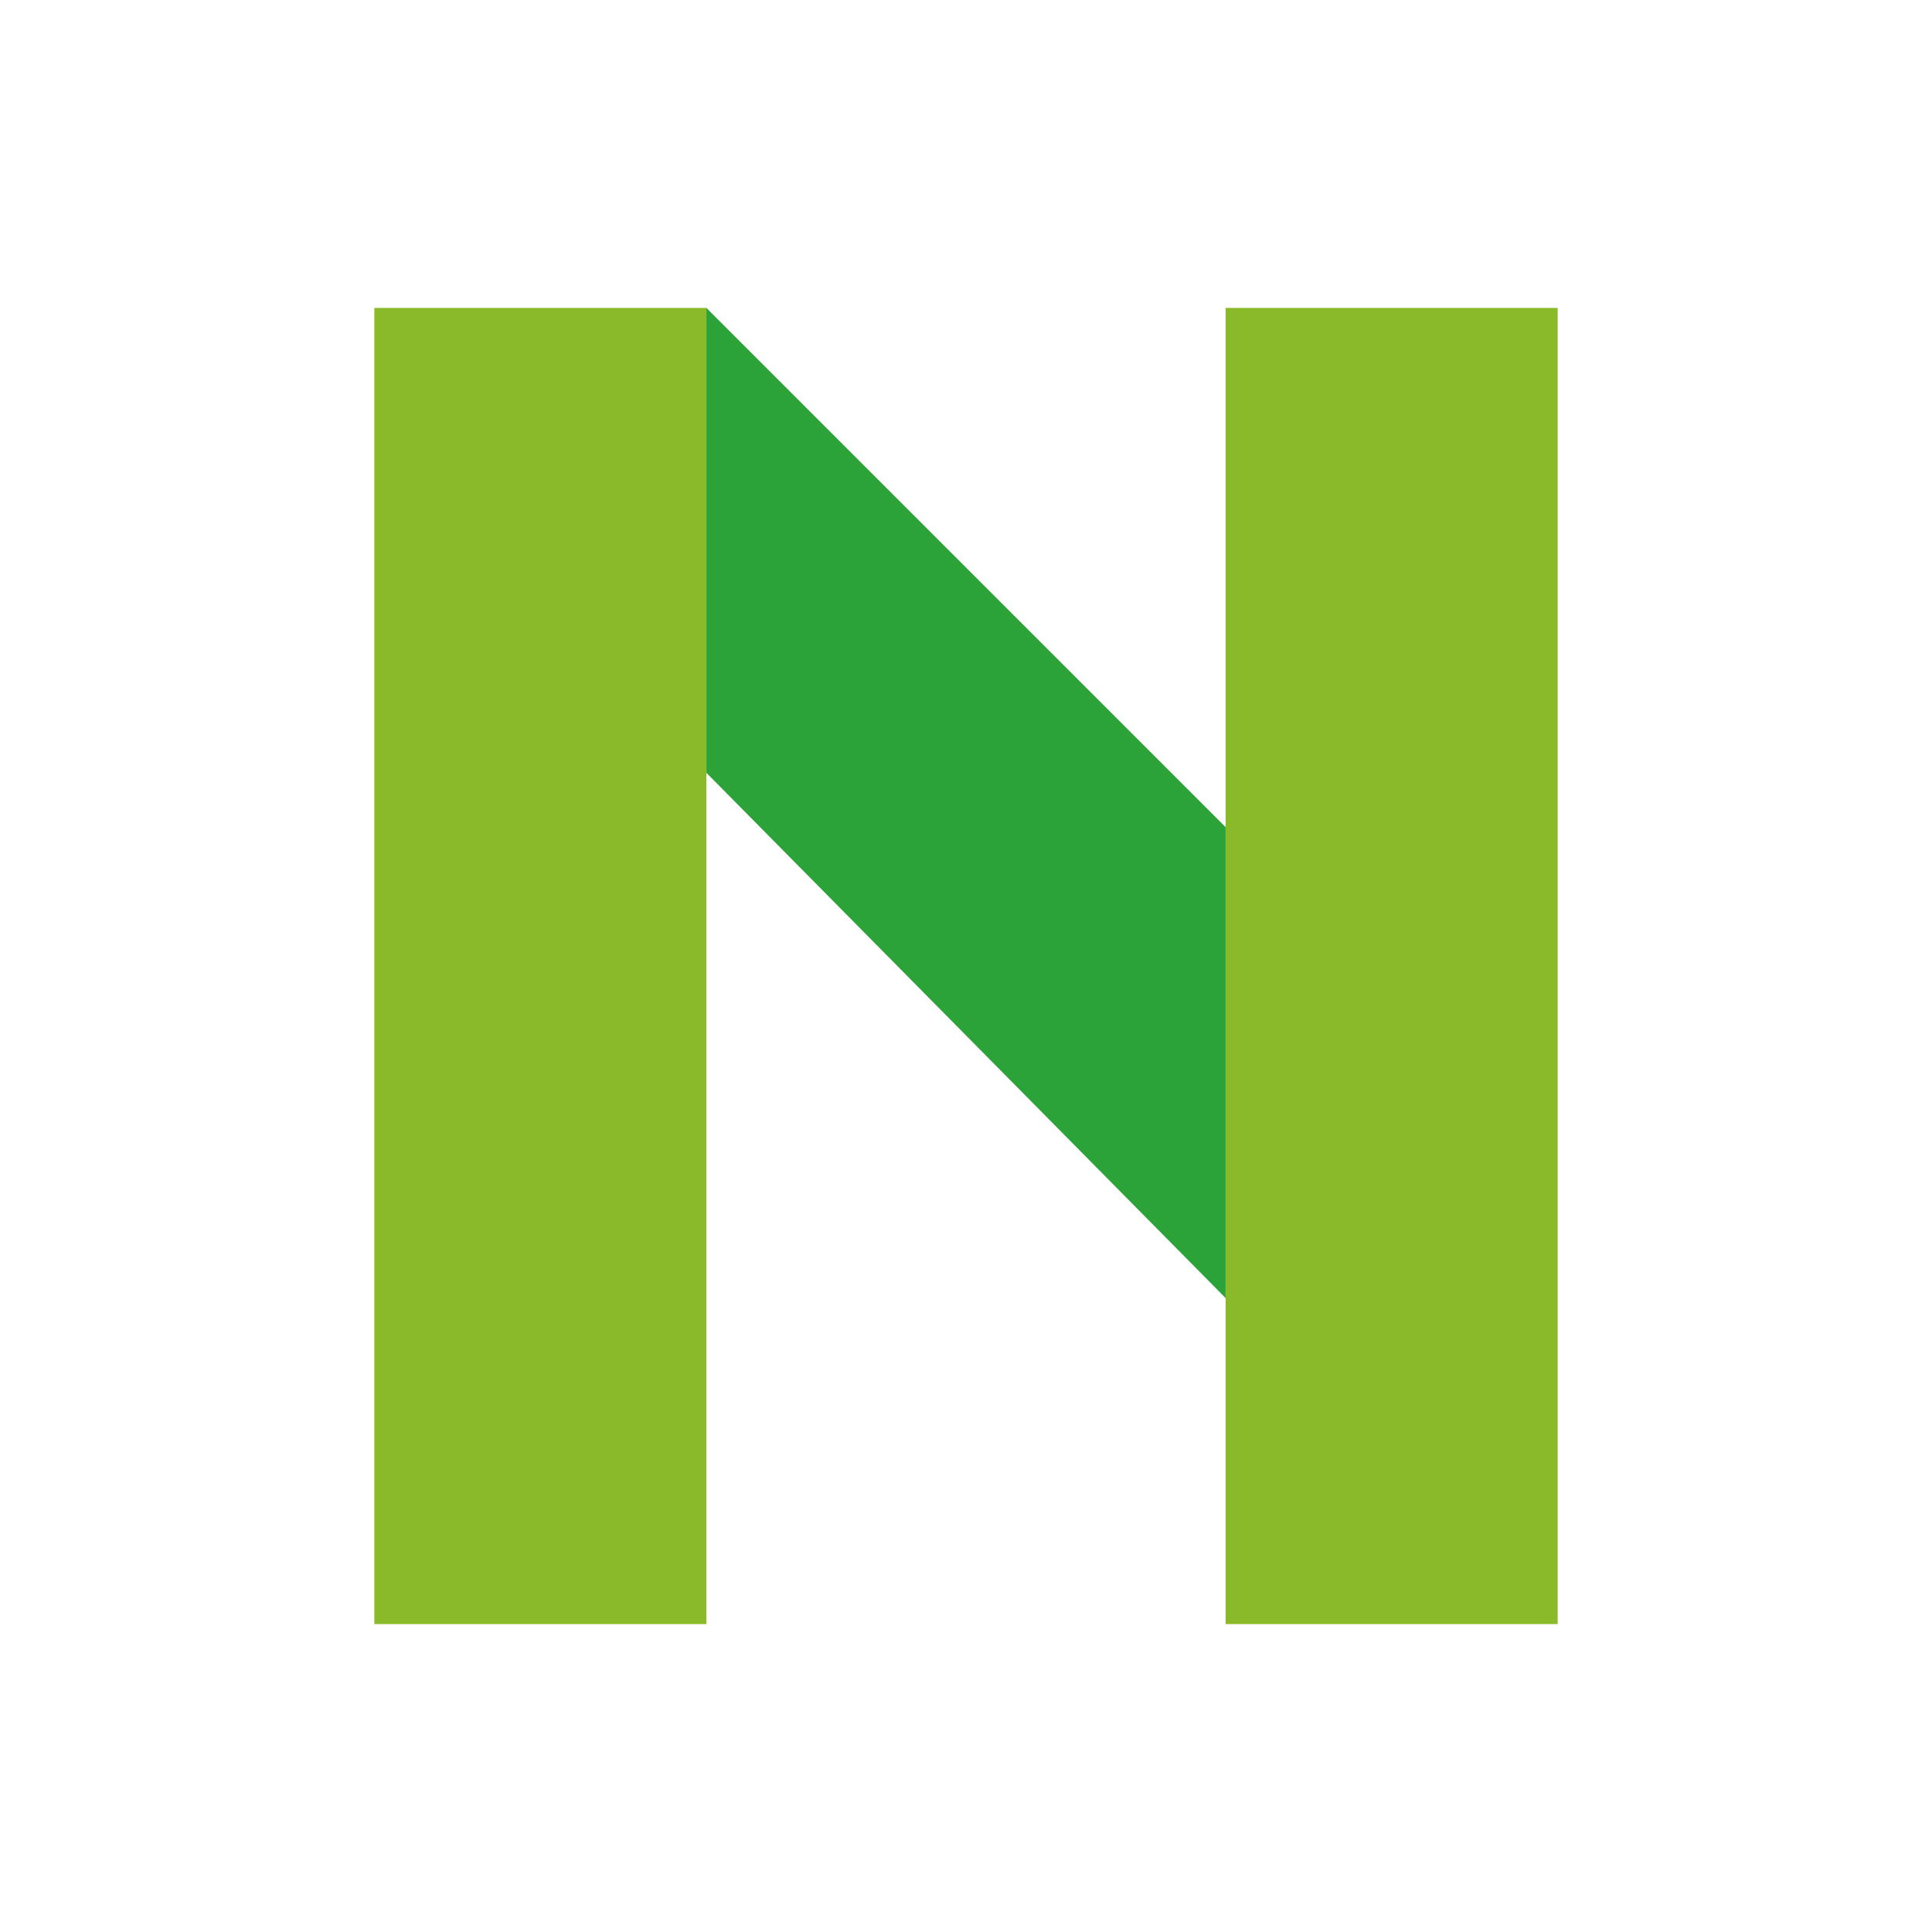
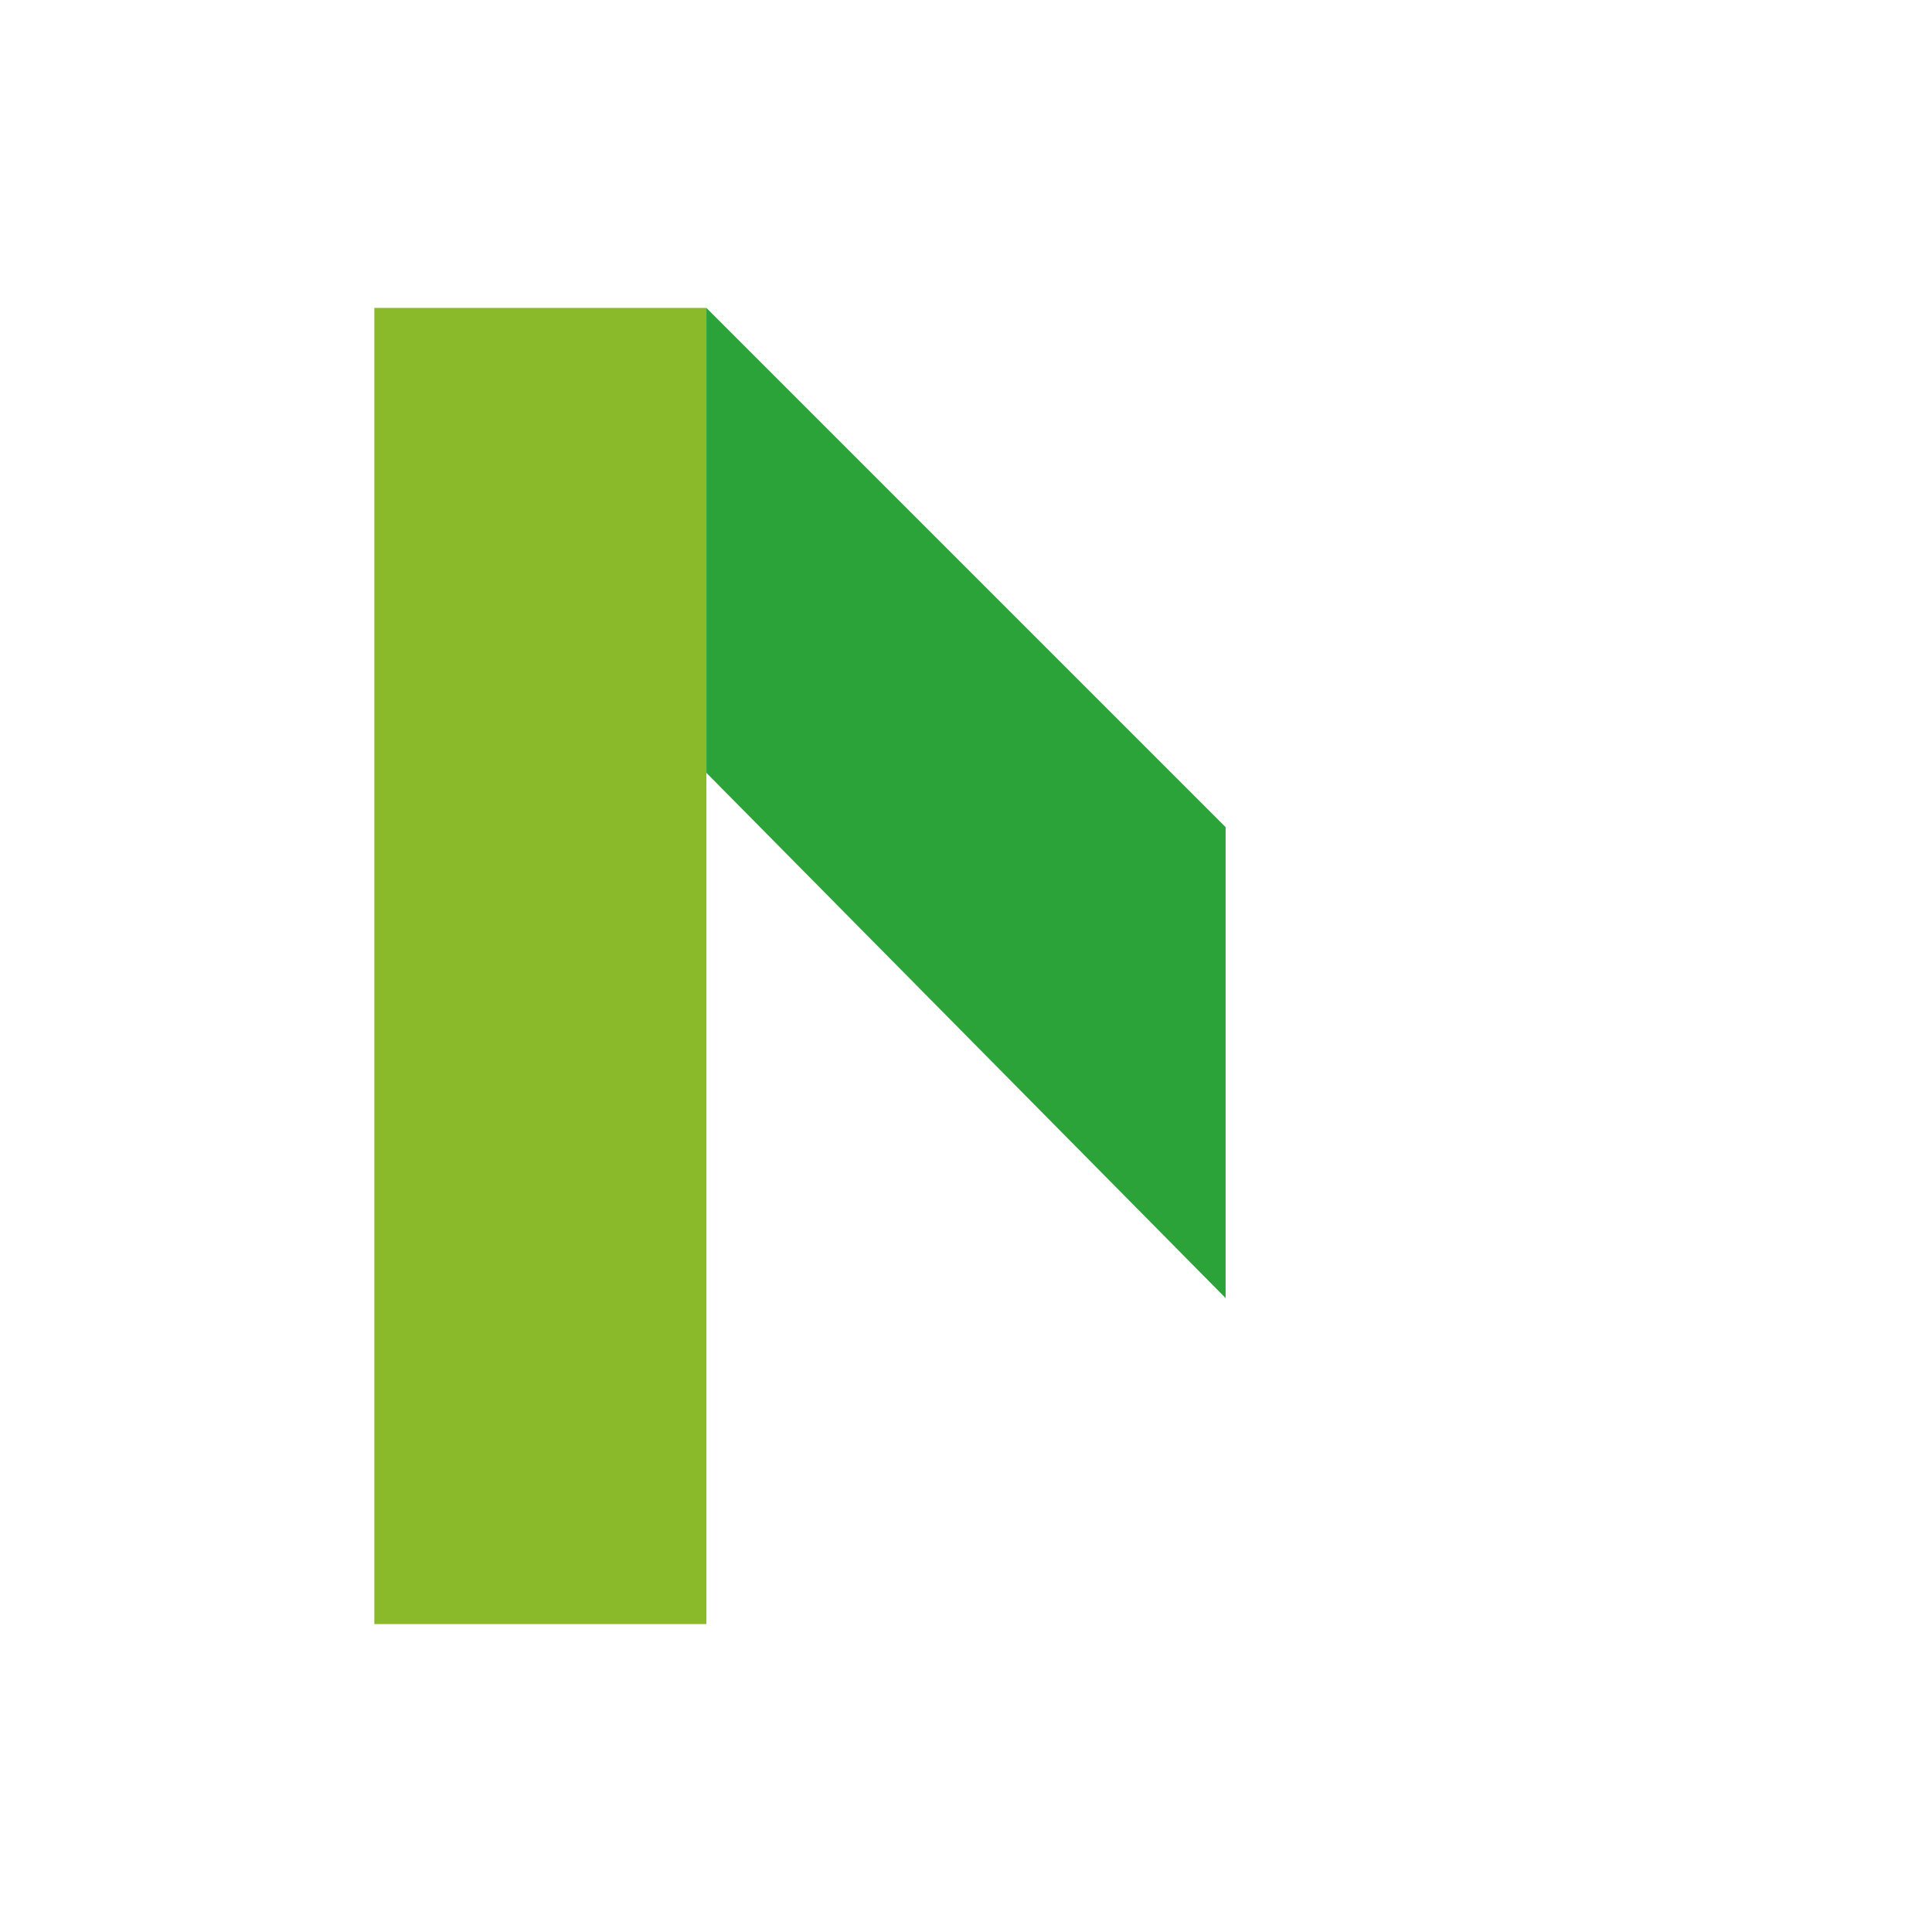
<svg xmlns="http://www.w3.org/2000/svg" version="1.1" id="レイヤー_1" x="0px" y="0px" viewBox="0 0 32 32" style="enable-background:new 0 0 32 32;" xml:space="preserve">
  <style type="text/css">
	.st0{fill:#8ABA29;}
	.st1{fill:#2CA339;}
</style>
  <g>
    <rect x="6.2" y="5.1" class="st0" width="5.5" height="21.8" />
    <polygon class="st1" points="20.3,21.5 11.7,12.8 11.7,5.1 20.3,13.7  " />
-     <rect x="20.3" y="5.1" class="st0" width="5.5" height="21.8" />
  </g>
</svg>